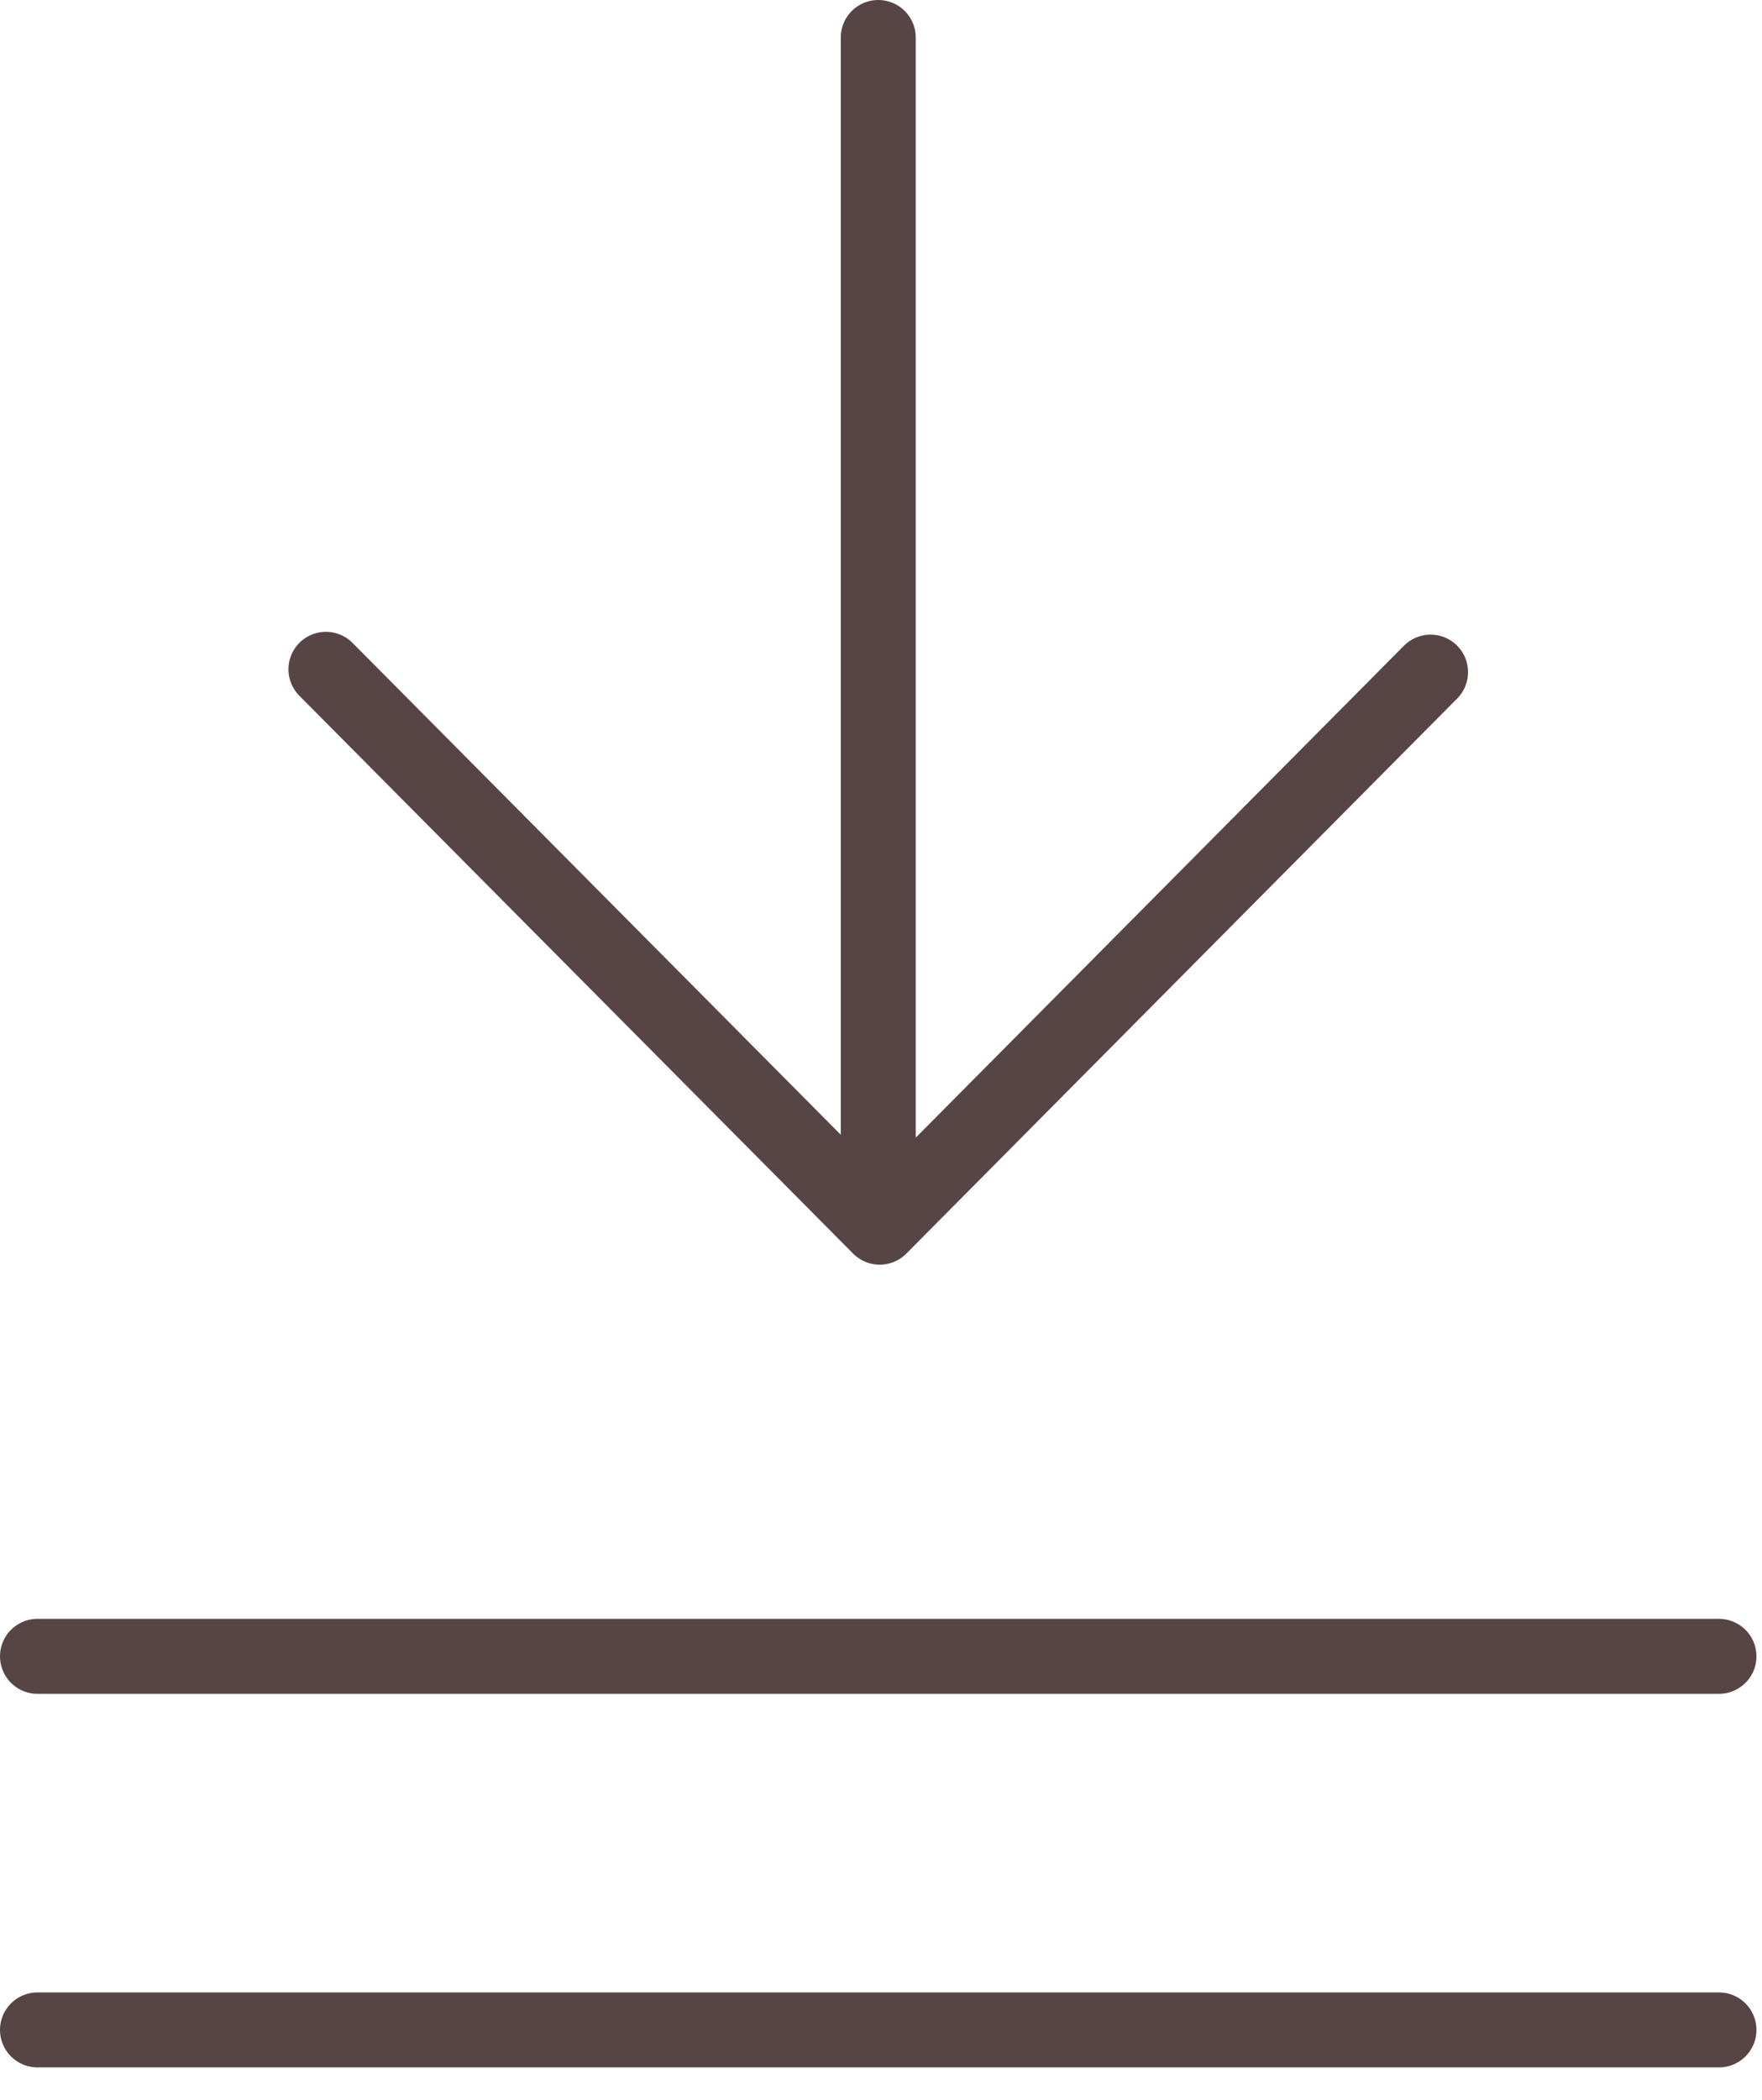
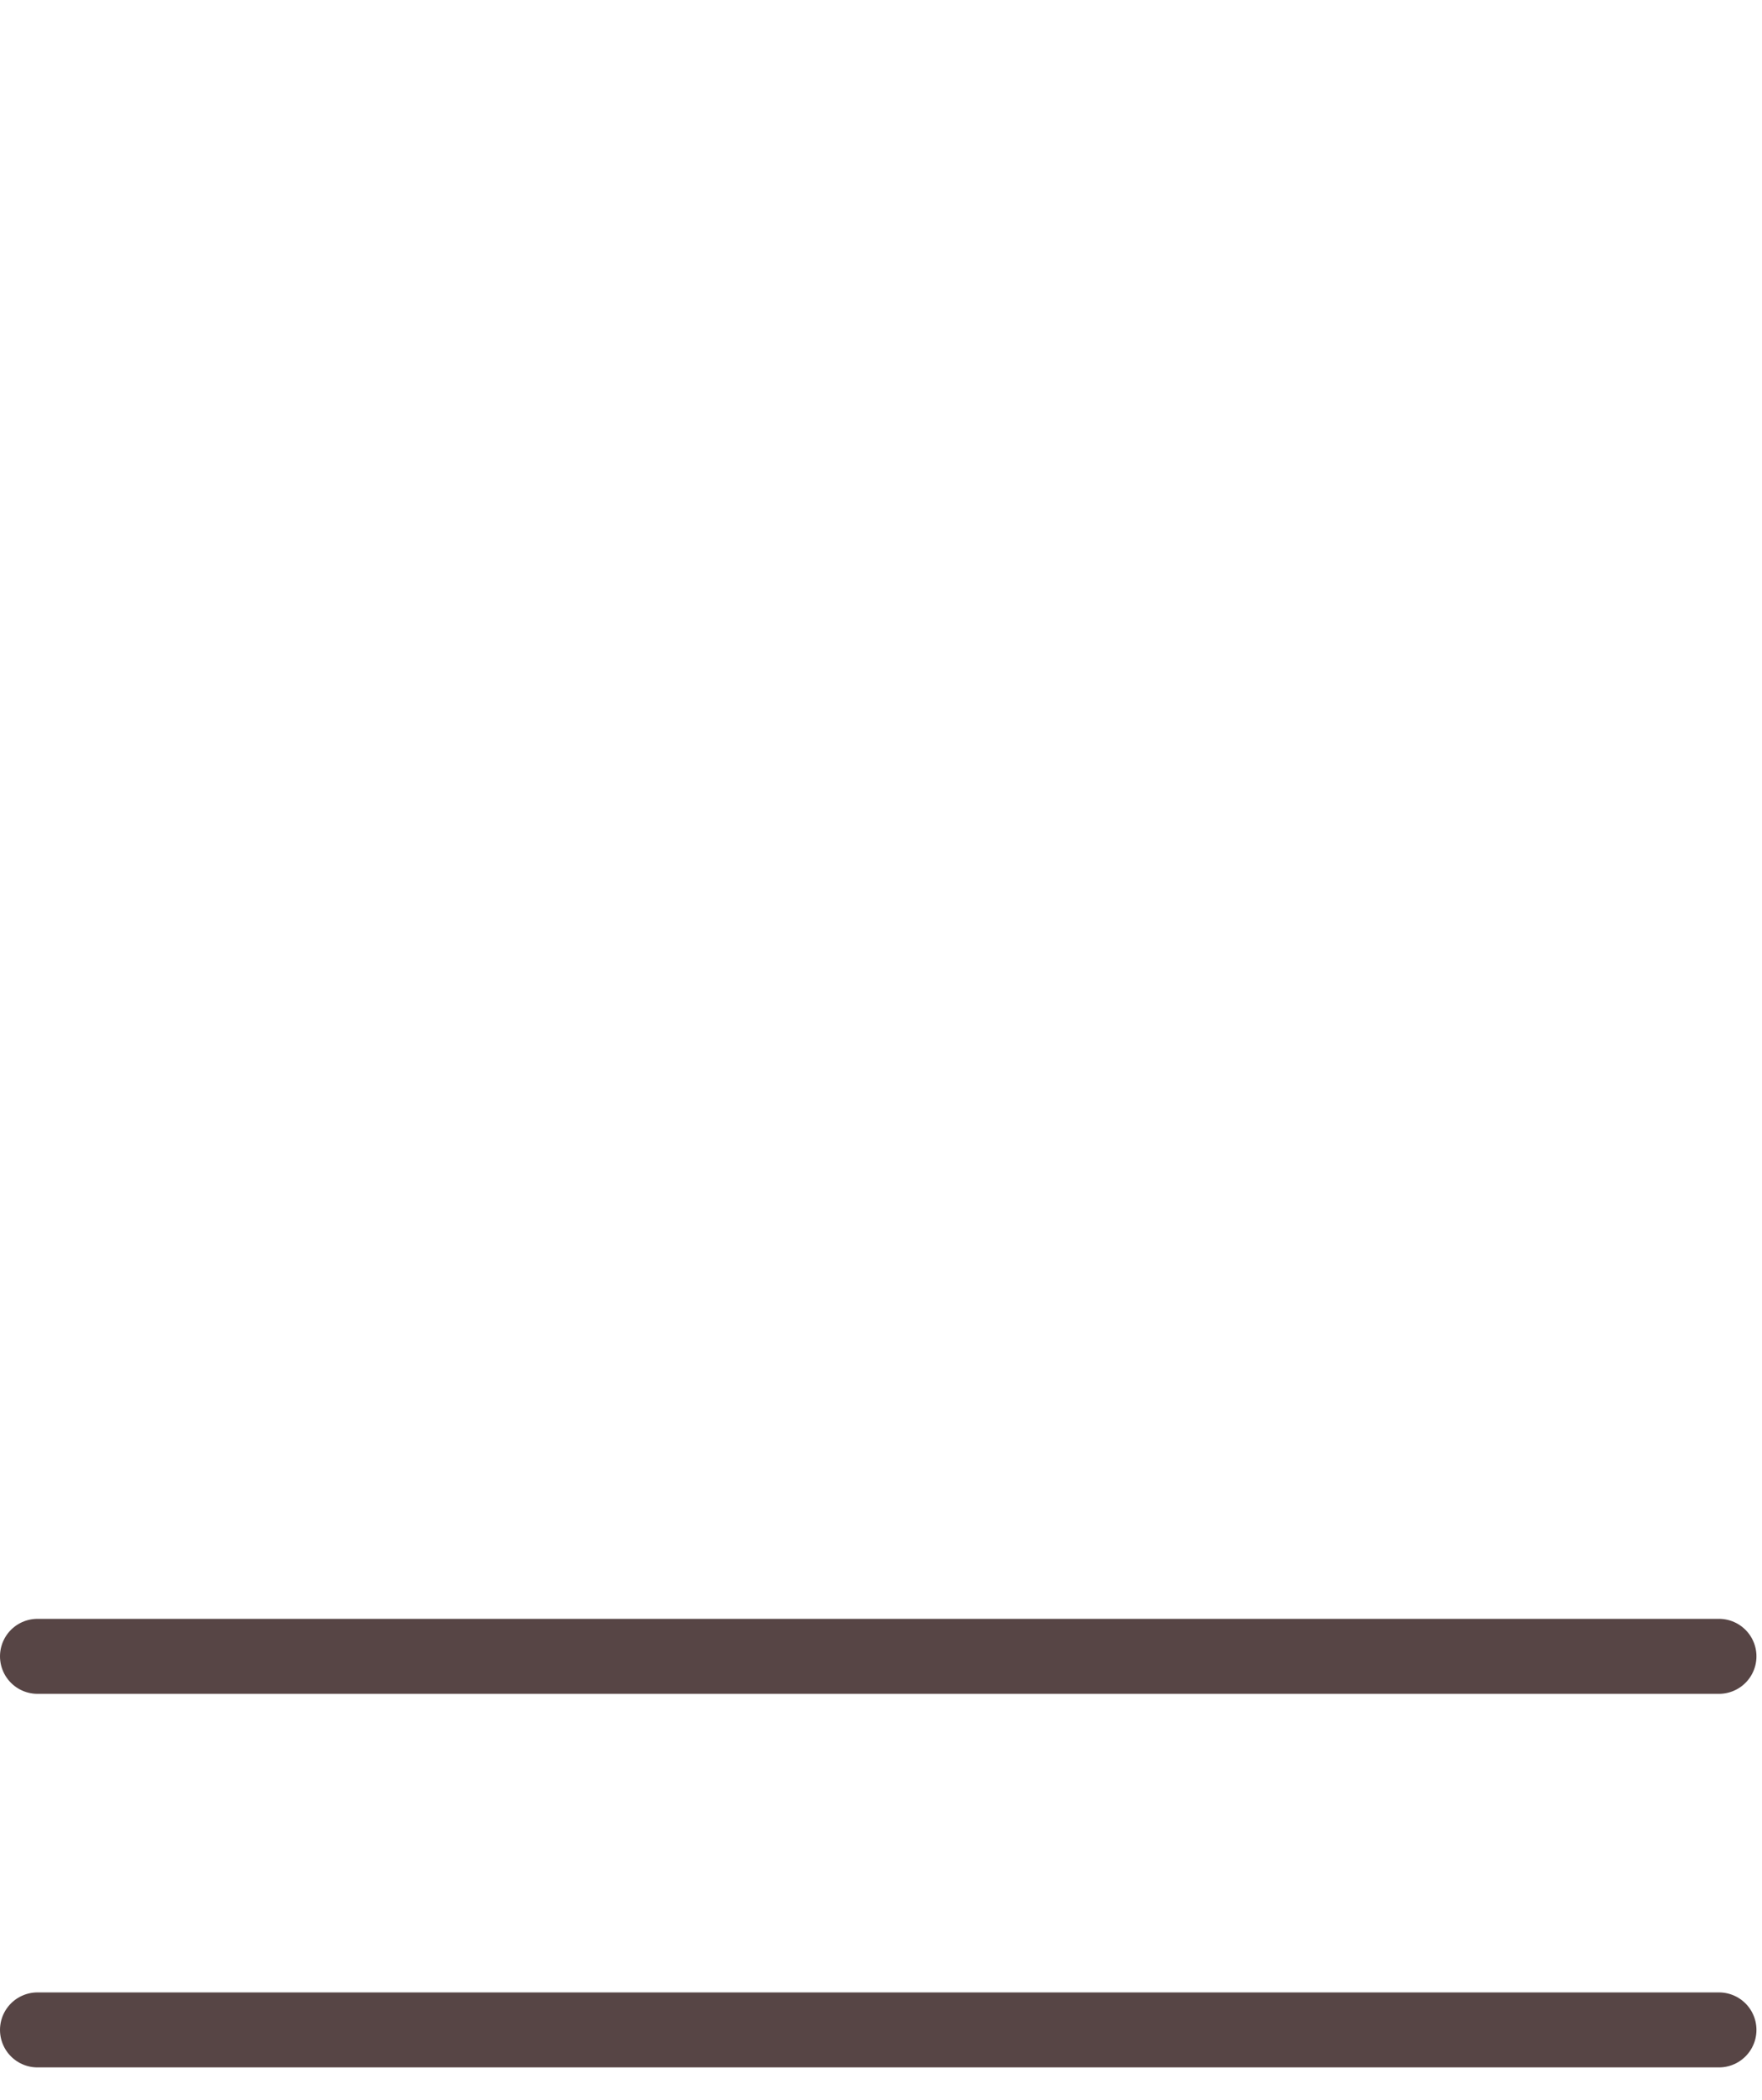
<svg xmlns="http://www.w3.org/2000/svg" width="47px" height="56px" viewBox="0 0 47 56" version="1.1">
  <title>Group 2</title>
  <desc>Created with Sketch.</desc>
  <g id="Page-1" stroke="none" stroke-width="1" fill="none" fill-rule="evenodd" stroke-linecap="round" stroke-linejoin="round">
    <g id="Group-2" transform="translate(1, 1)" stroke="#574545" stroke-width="2">
      <path d="M-2.09610107e-13,53.136 L44.852,53.136" id="Stroke-1" />
      <path d="M-2.09610107e-13,43.173 L44.852,43.173" id="Stroke-3" />
-       <path d="M22.427,4.26325641e-14 L22.427,31.171 M7.694,16.85 L22.466,31.728 L37.159,16.925" id="Stroke-5" />
    </g>
  </g>
</svg>